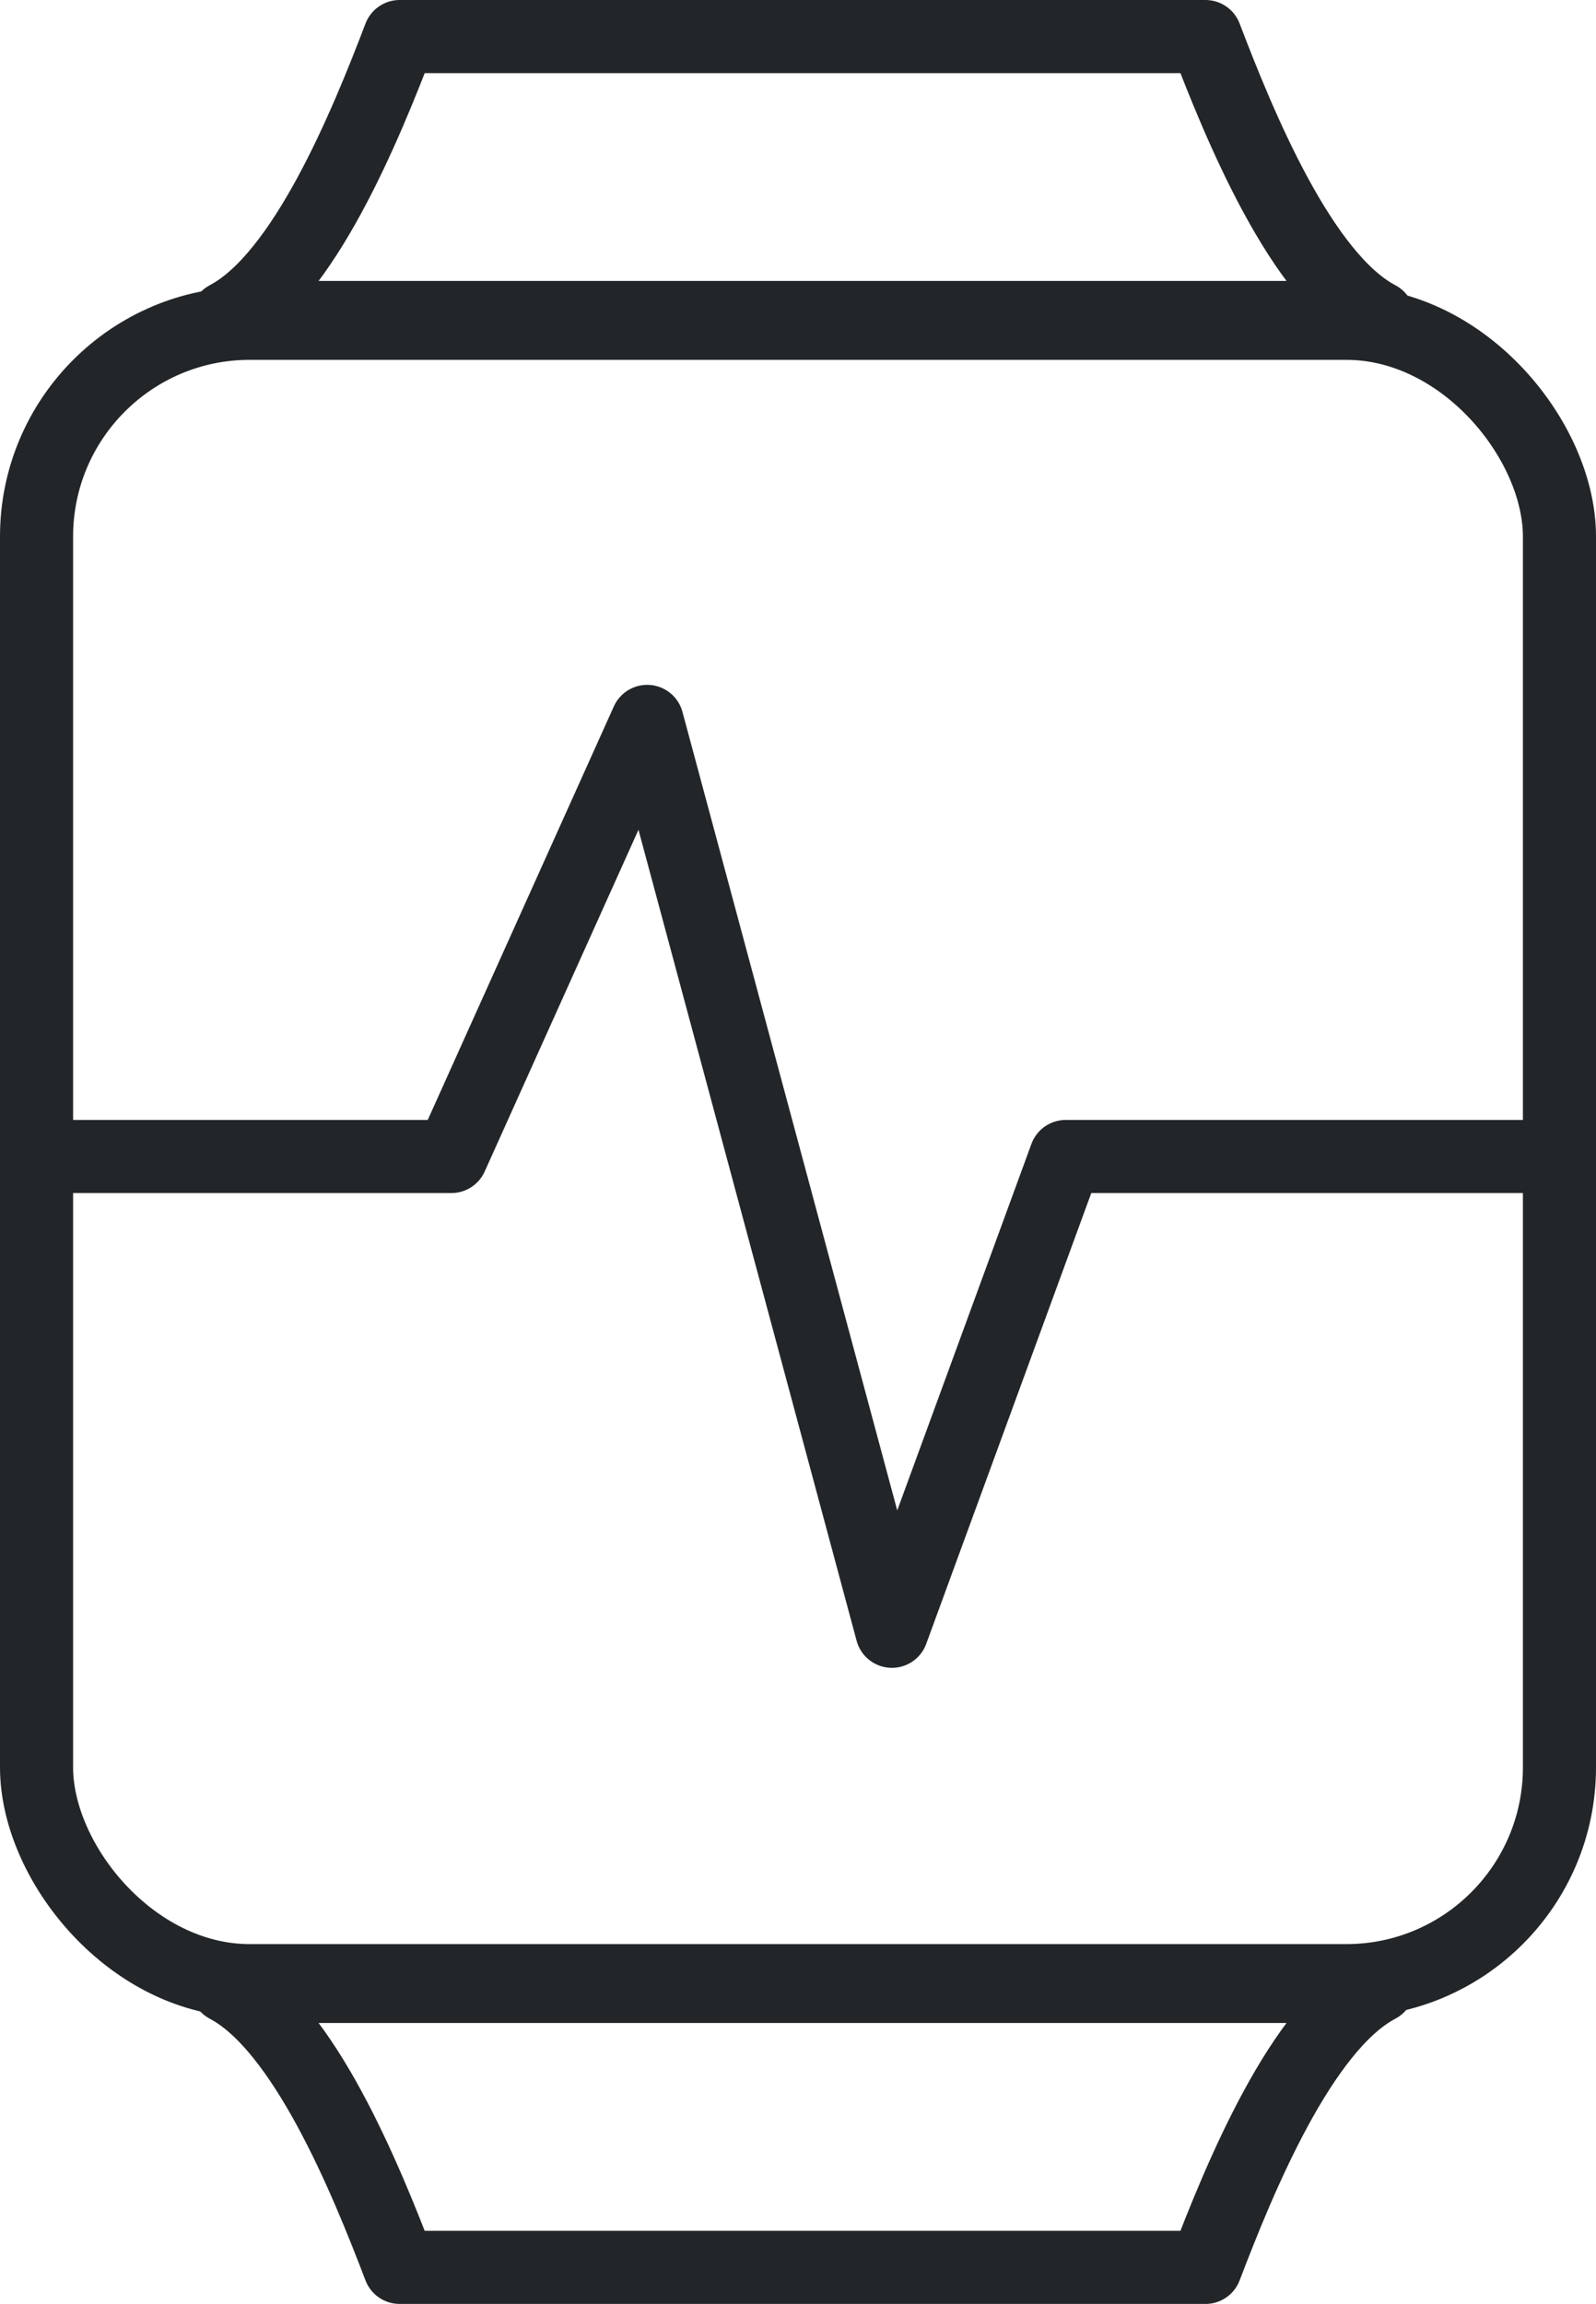
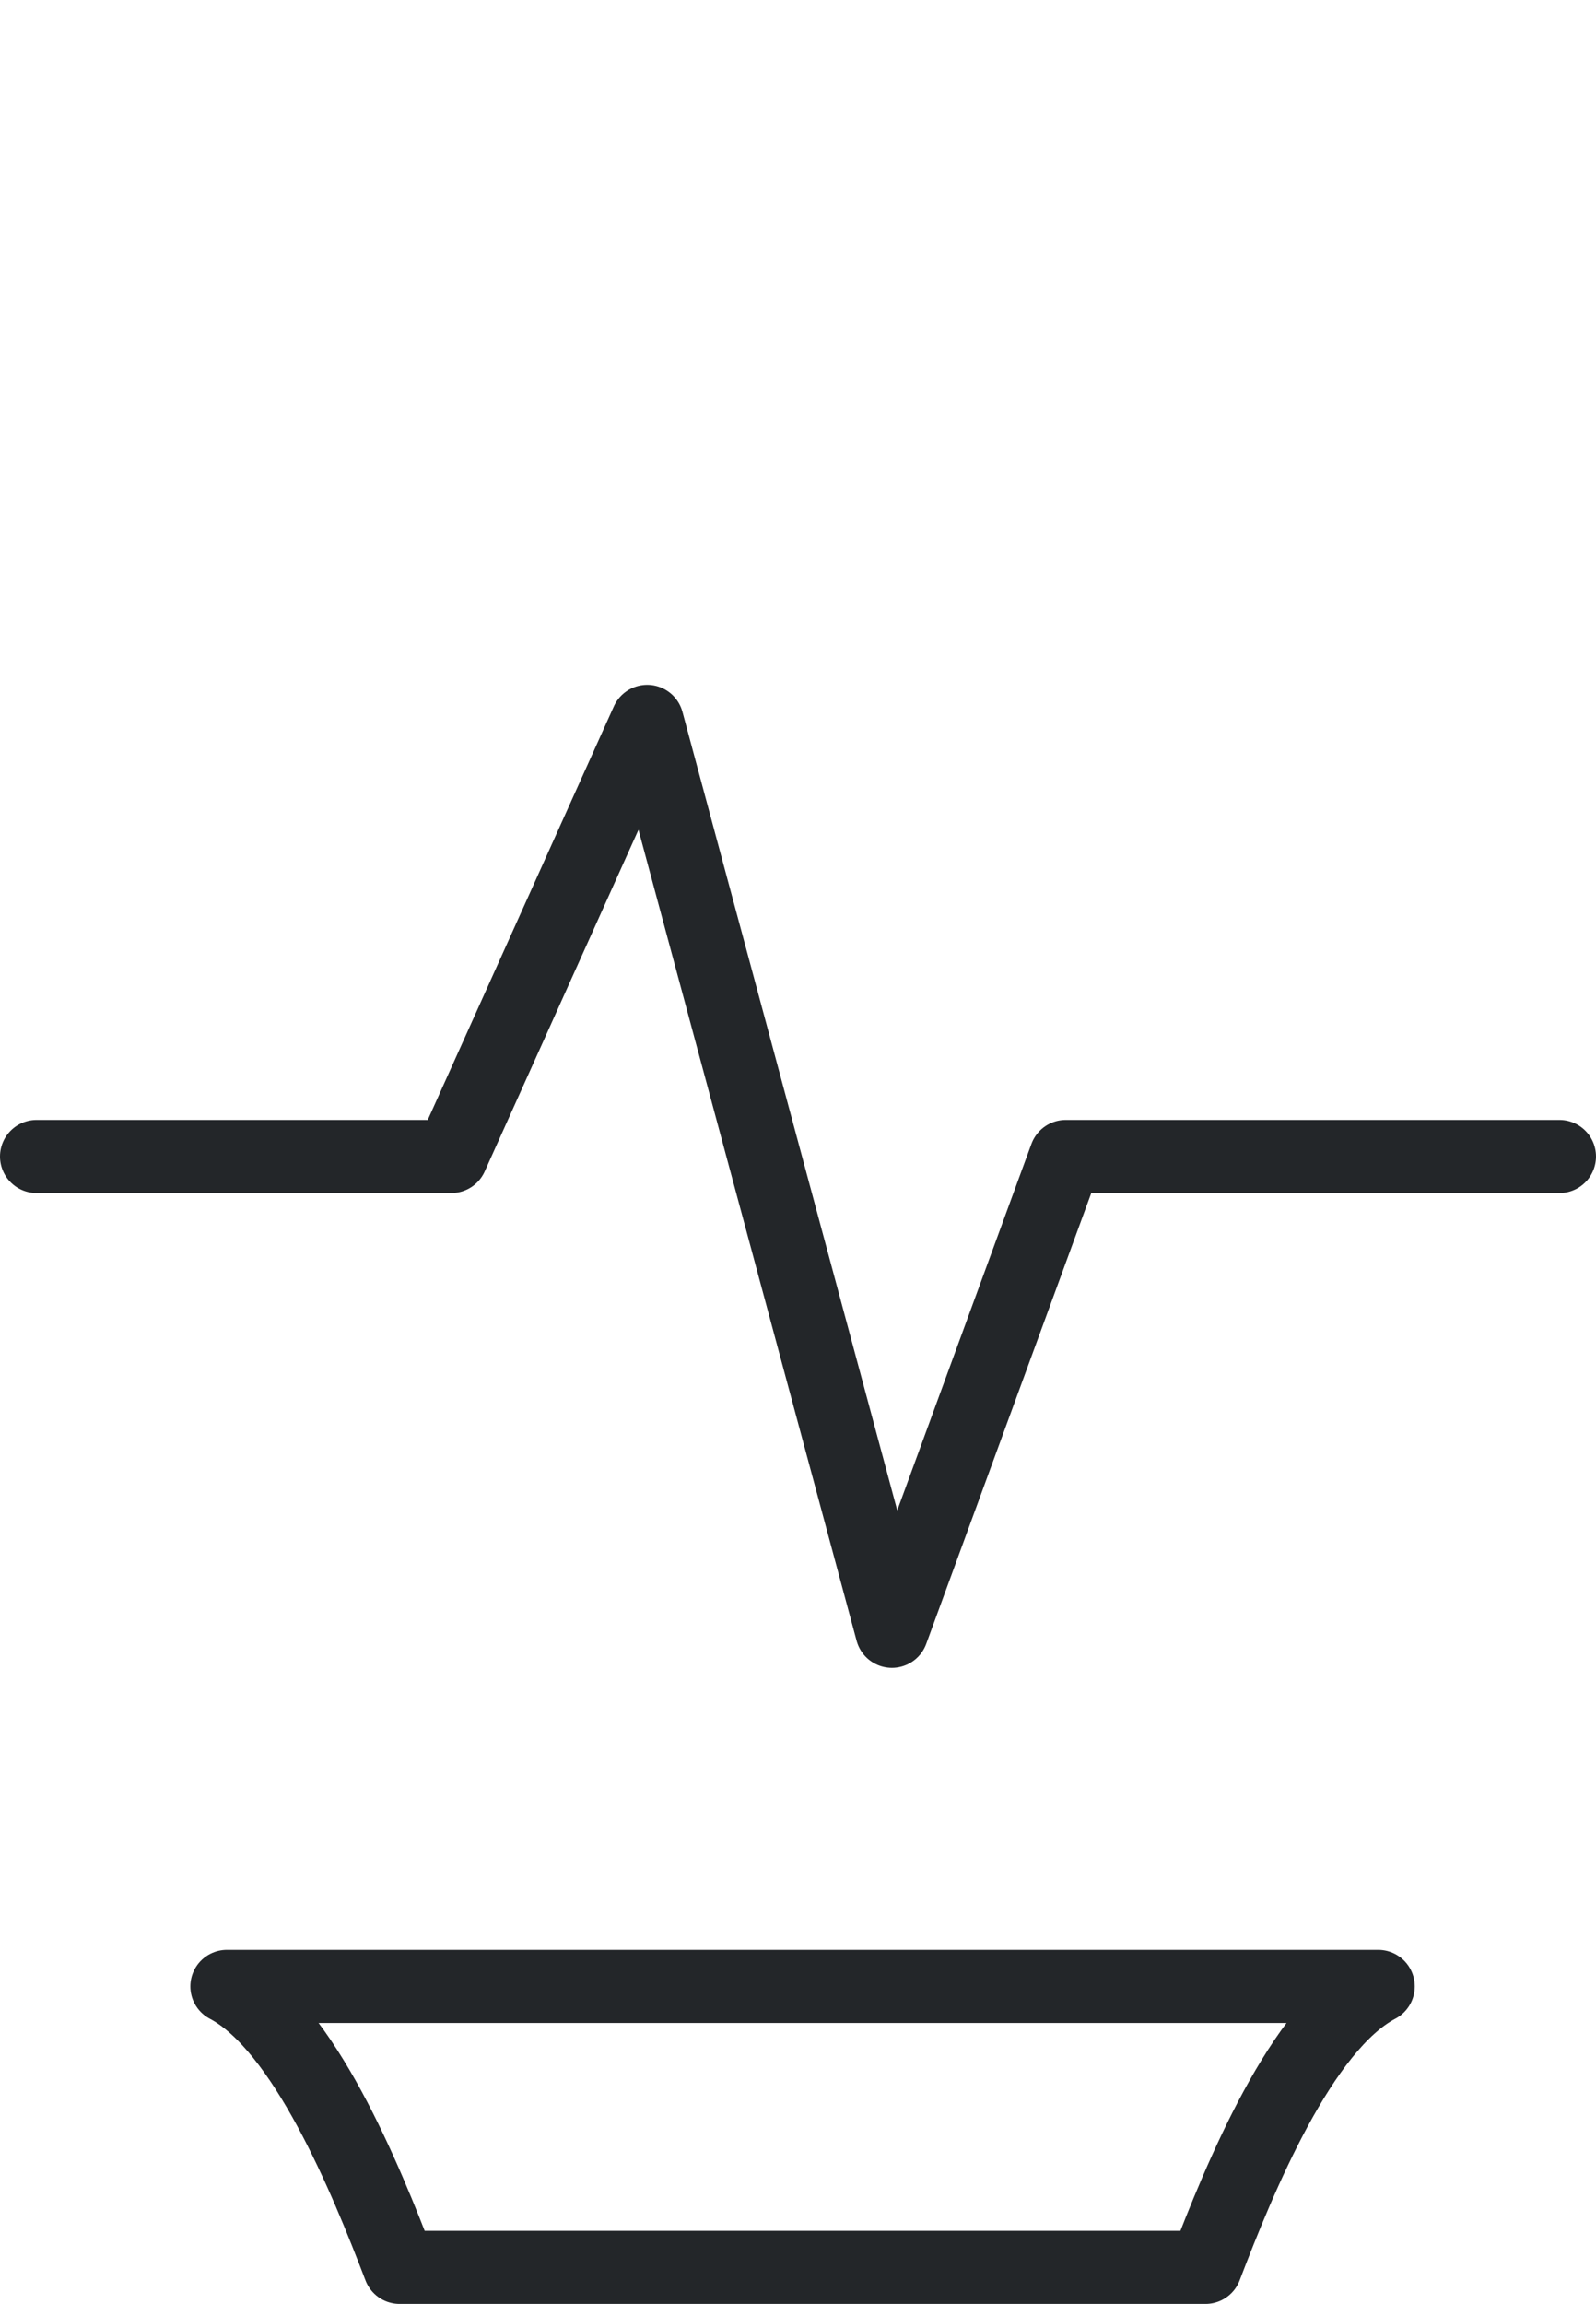
<svg xmlns="http://www.w3.org/2000/svg" width="65.5" height="94.527" viewBox="0 0 65.5 94.527">
  <title>fitness</title>
  <g id="Layer_2" data-name="Layer 2">
    <g id="icons">
      <polyline points="1.5 47.449 18.524 47.449 26.56 29.598 36.604 66.929 43.738 47.449 64 47.449" fill="none" stroke="#232629" stroke-linecap="round" stroke-linejoin="round" stroke-width="3" />
-       <rect x="1.5" y="13.264" width="62.5" height="68" rx="8.75" ry="8.75" fill="none" stroke="#232629" stroke-linecap="round" stroke-miterlimit="10" stroke-width="3" />
-       <path d="M56.562,13.027H9.312C12.473,11.366,15.009,5.152,16.402,1.5H49.473C50.866,5.152,53.402,11.366,56.562,13.027Z" fill="none" stroke="#232629" stroke-linecap="round" stroke-linejoin="round" stroke-width="3" />
      <path d="M56.562,81.5H9.312c3.161,1.661,5.696,7.875,7.089,11.527H49.473C50.866,89.375,53.402,83.161,56.562,81.5Z" fill="none" stroke="#232629" stroke-linecap="round" stroke-linejoin="round" stroke-width="3" />
    </g>
  </g>
</svg>